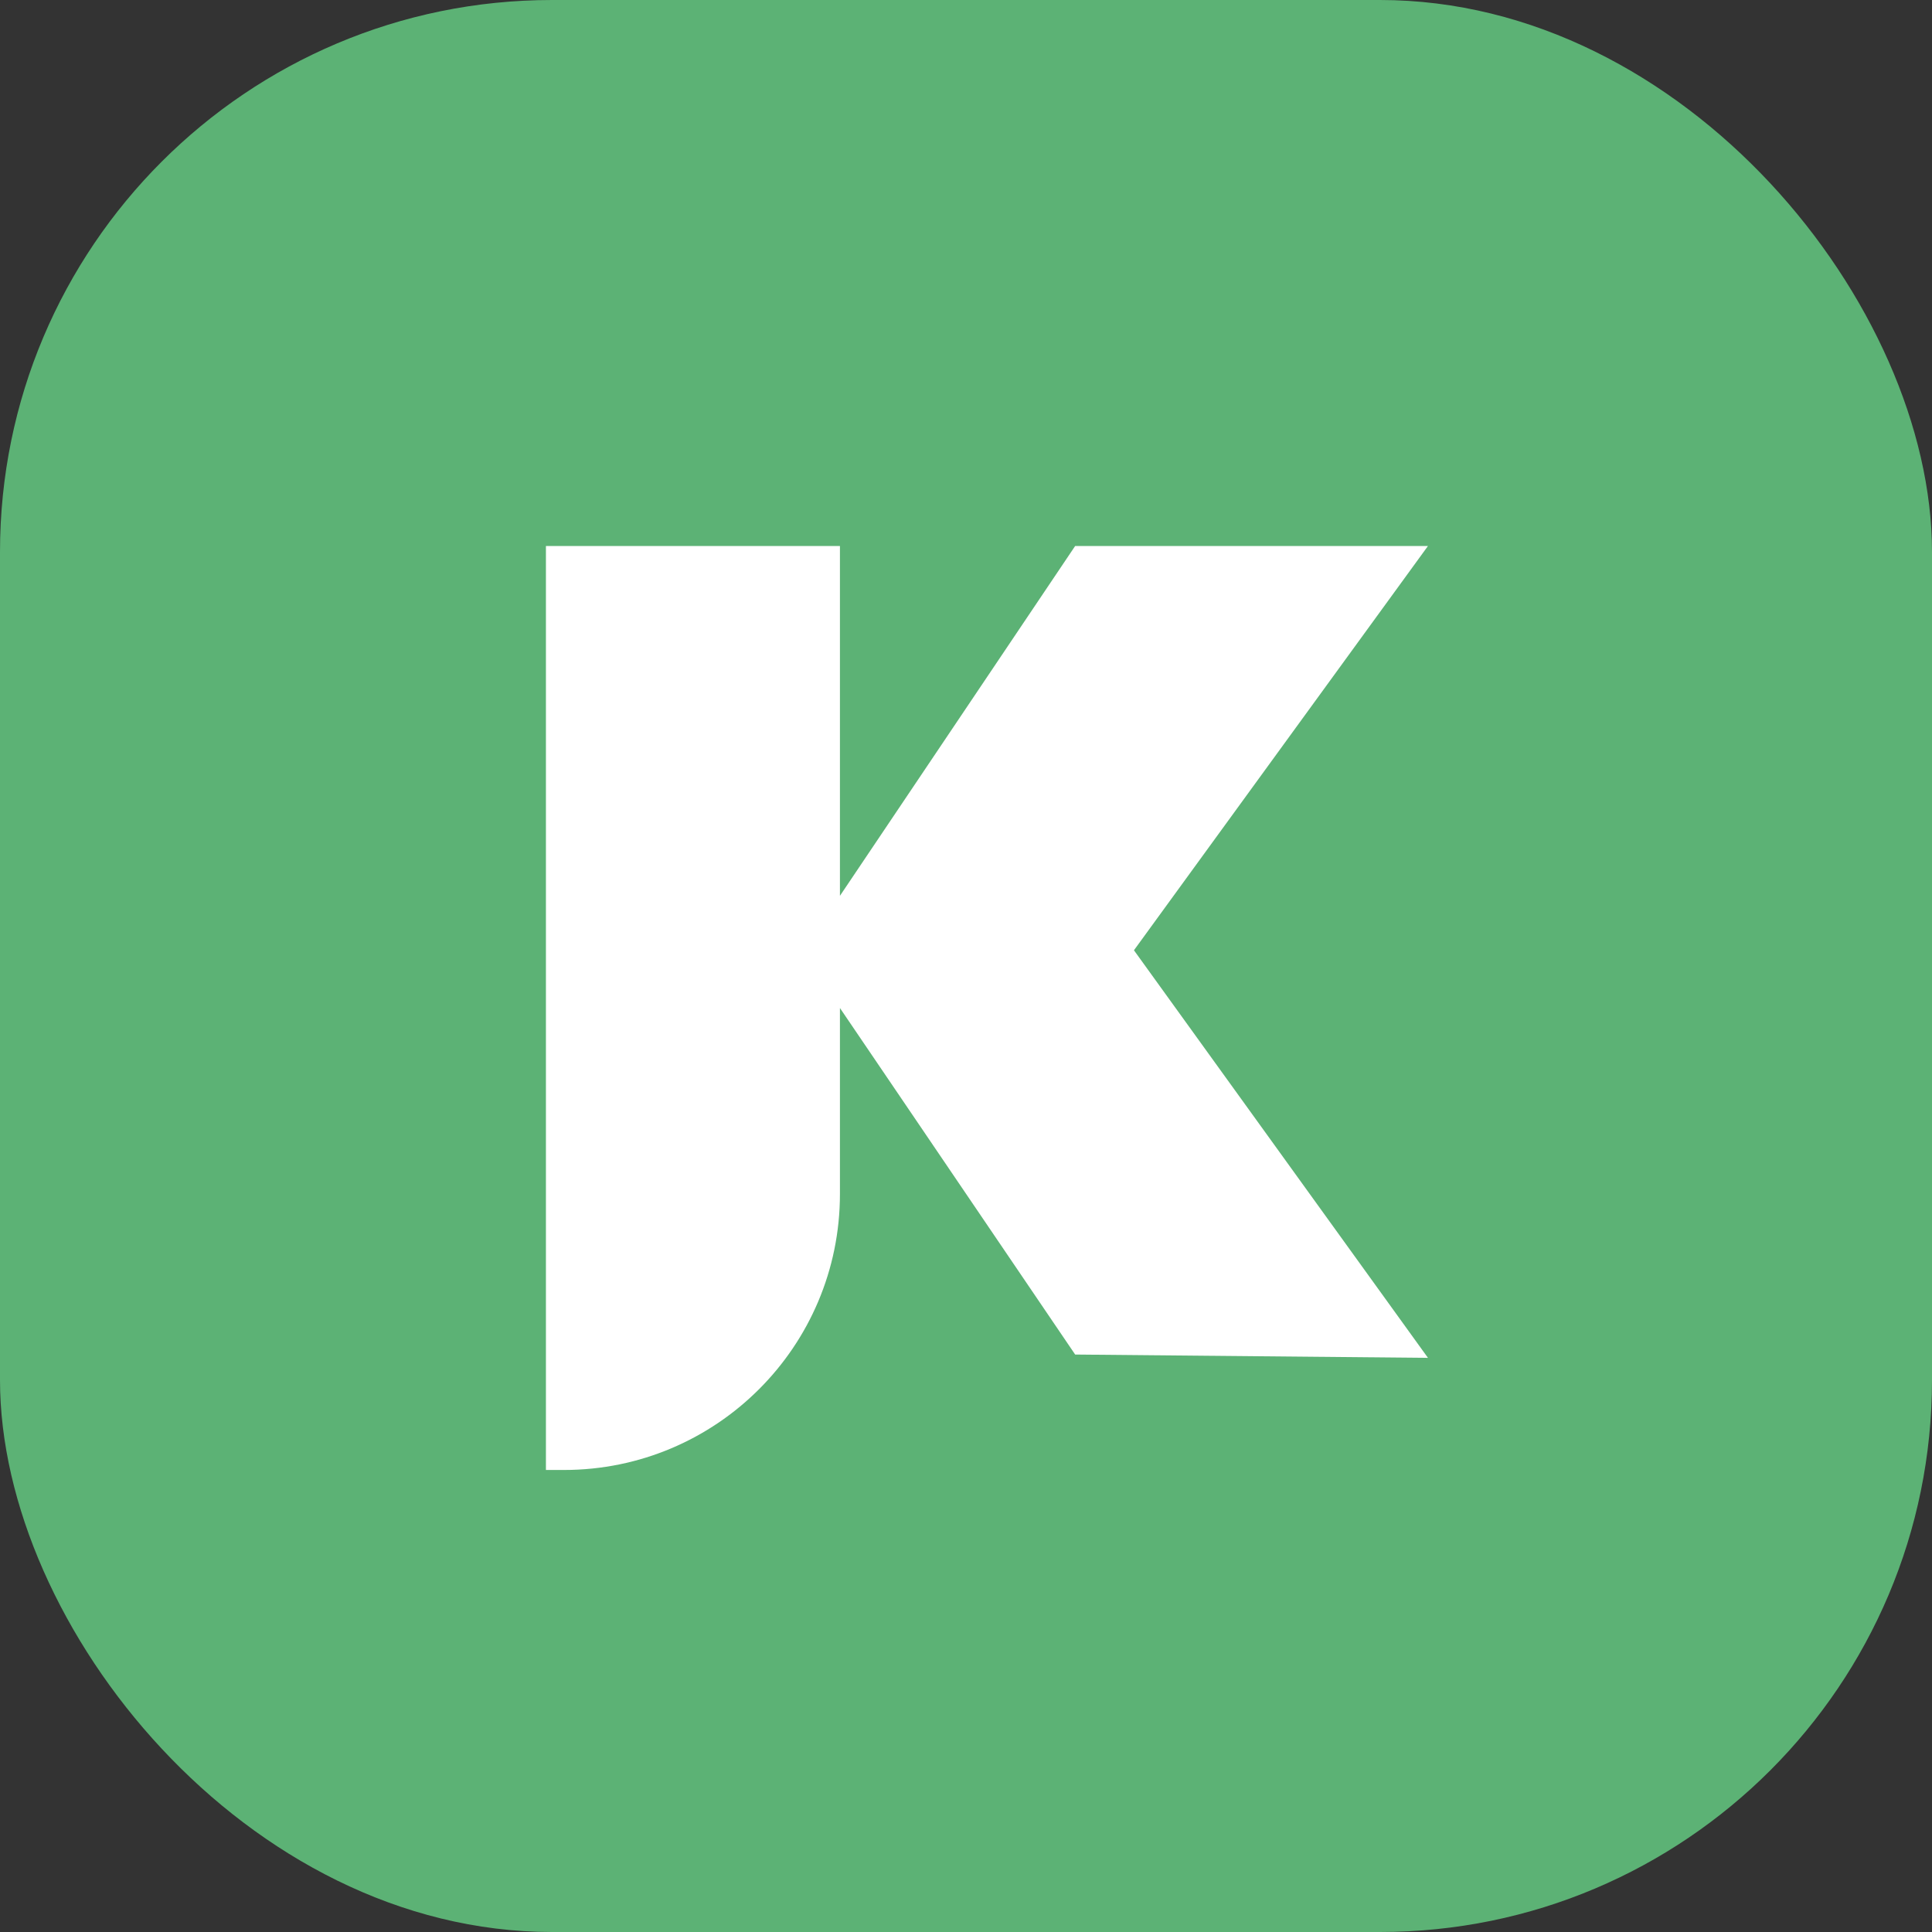
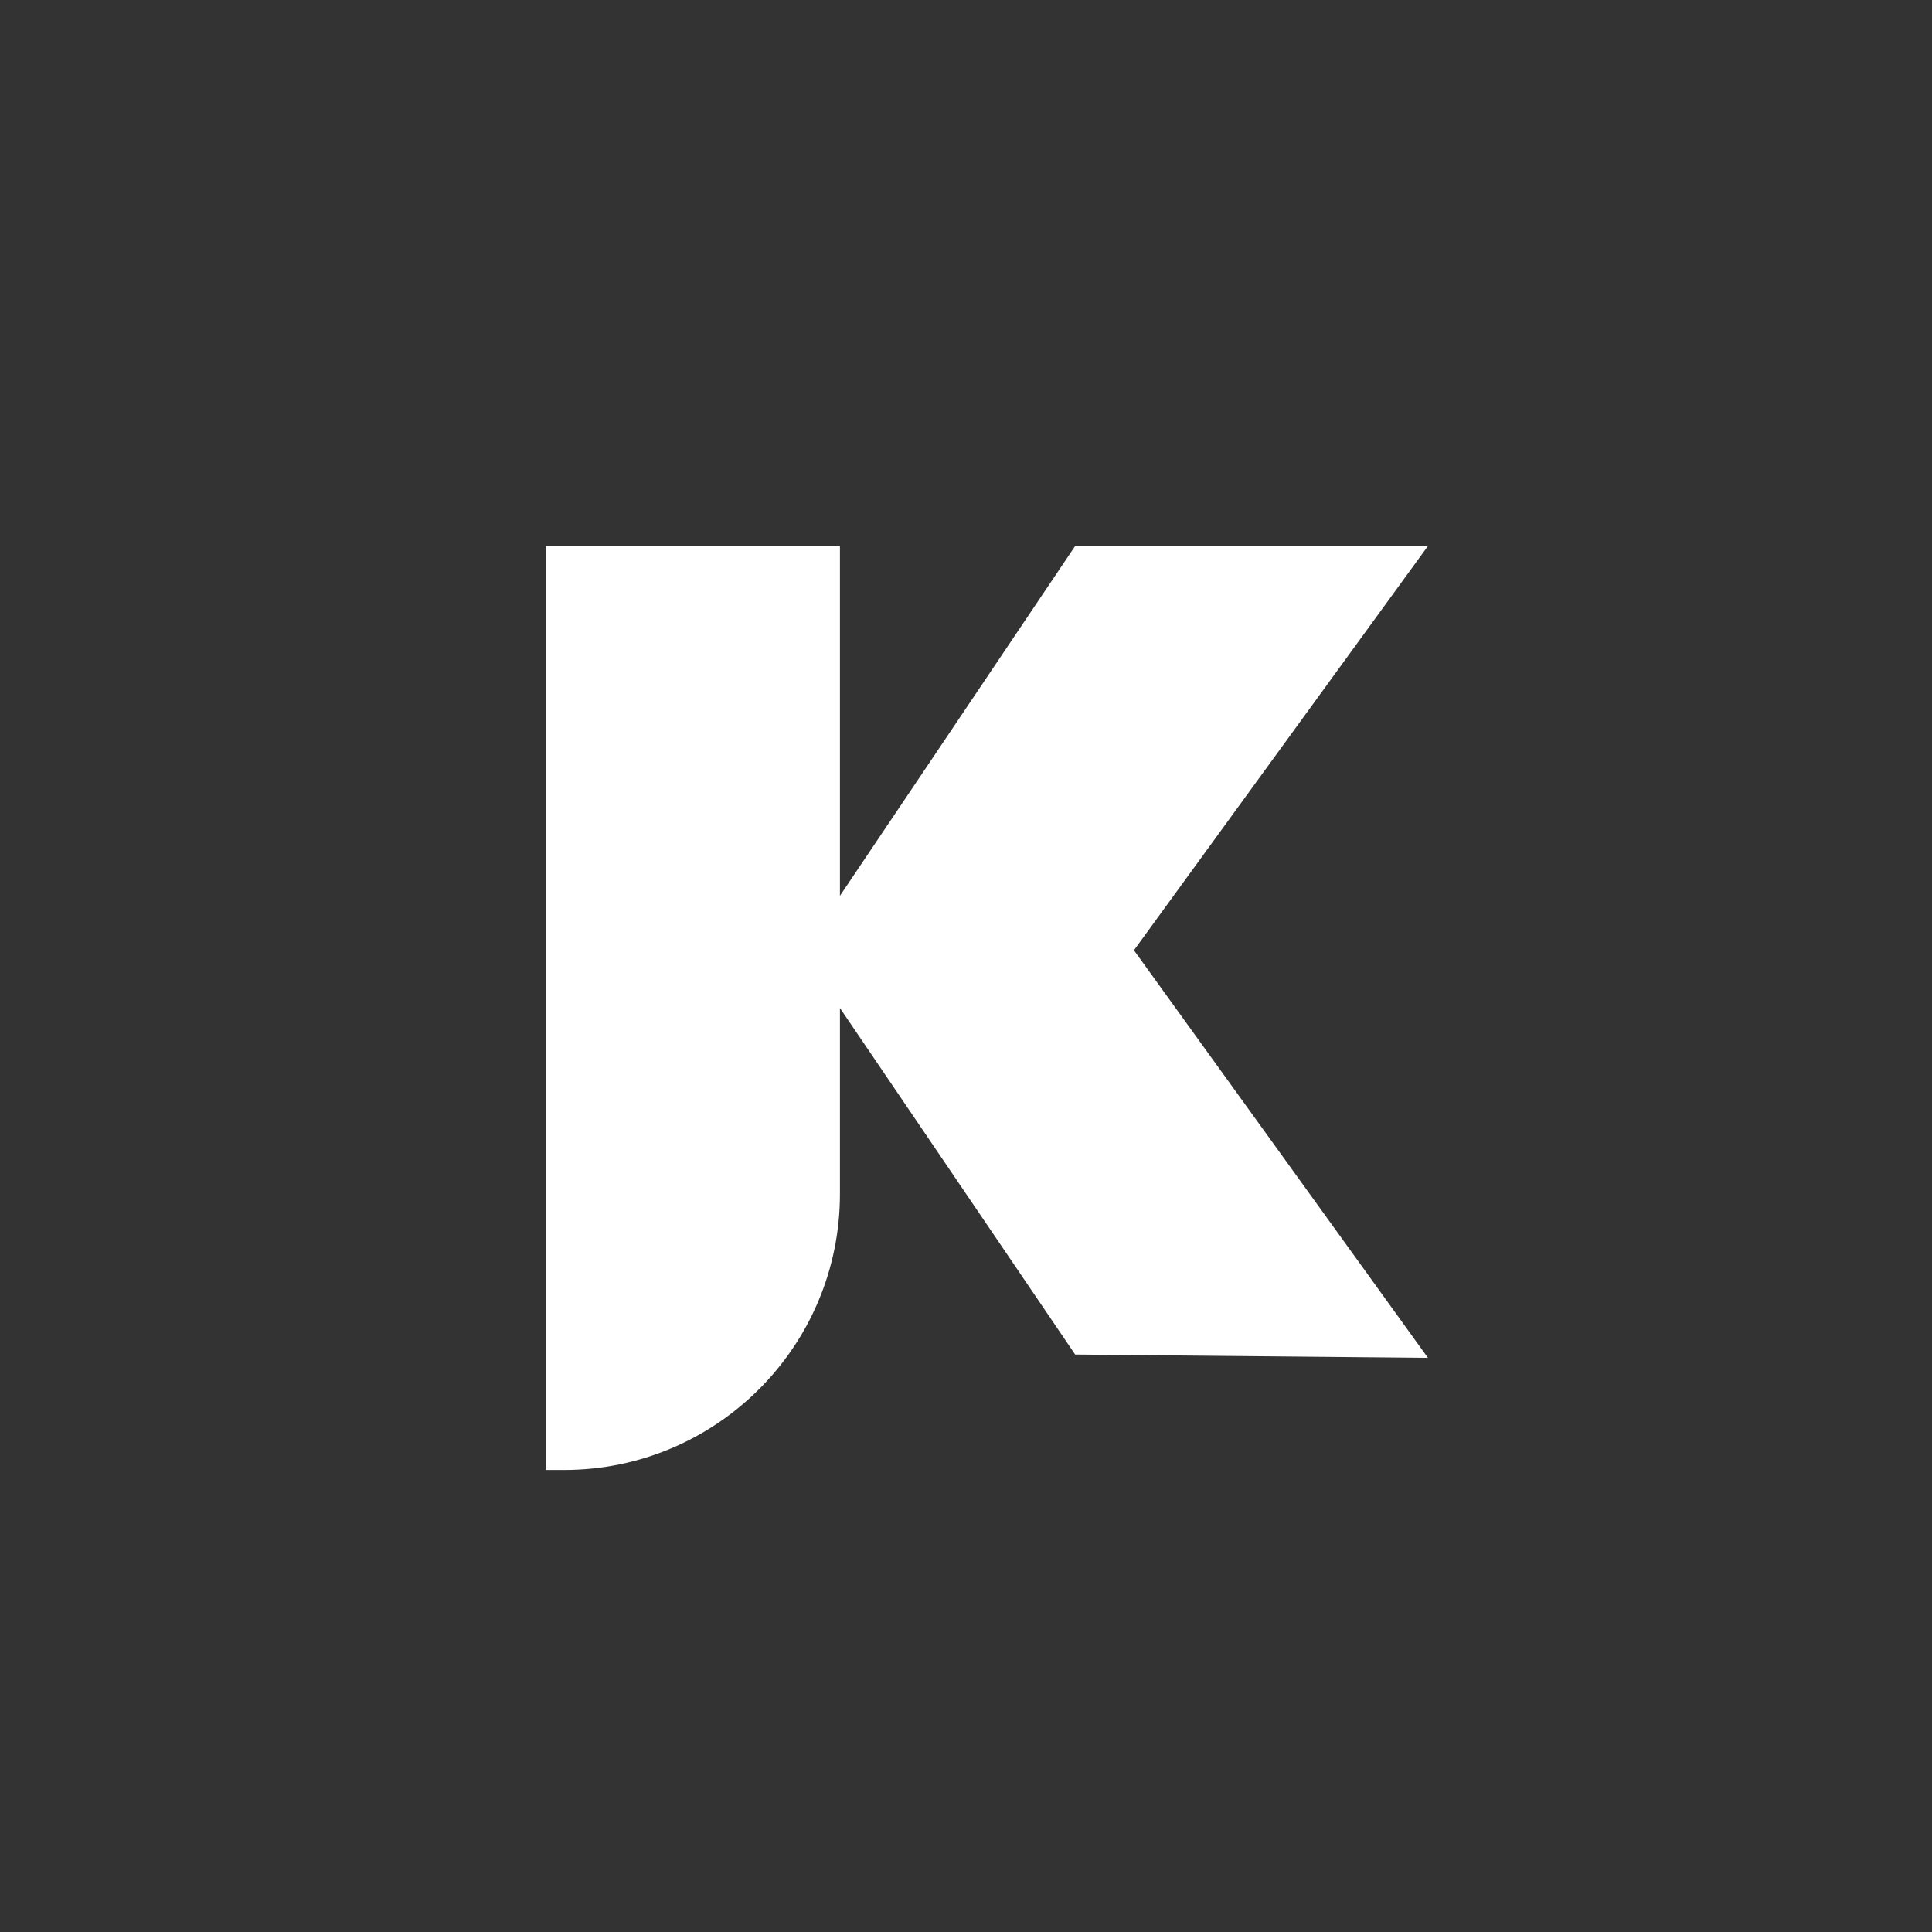
<svg xmlns="http://www.w3.org/2000/svg" width="28" height="28" viewBox="0 0 28 28" fill="none">
  <rect x="0" y="0" width="28" height="28" fill="#333333" stroke="none" />
-   <rect width="28" height="28" rx="8" fill="#5CB275" />
  <path d="M7.912 21.304V7.913H12.173V12.983L15.582 7.913H20.695L16.434 13.772L20.695 19.679L15.582 19.631L12.173 14.609V17.304C12.173 19.514 10.382 21.304 8.173 21.304H7.912Z" fill="white" />
</svg>